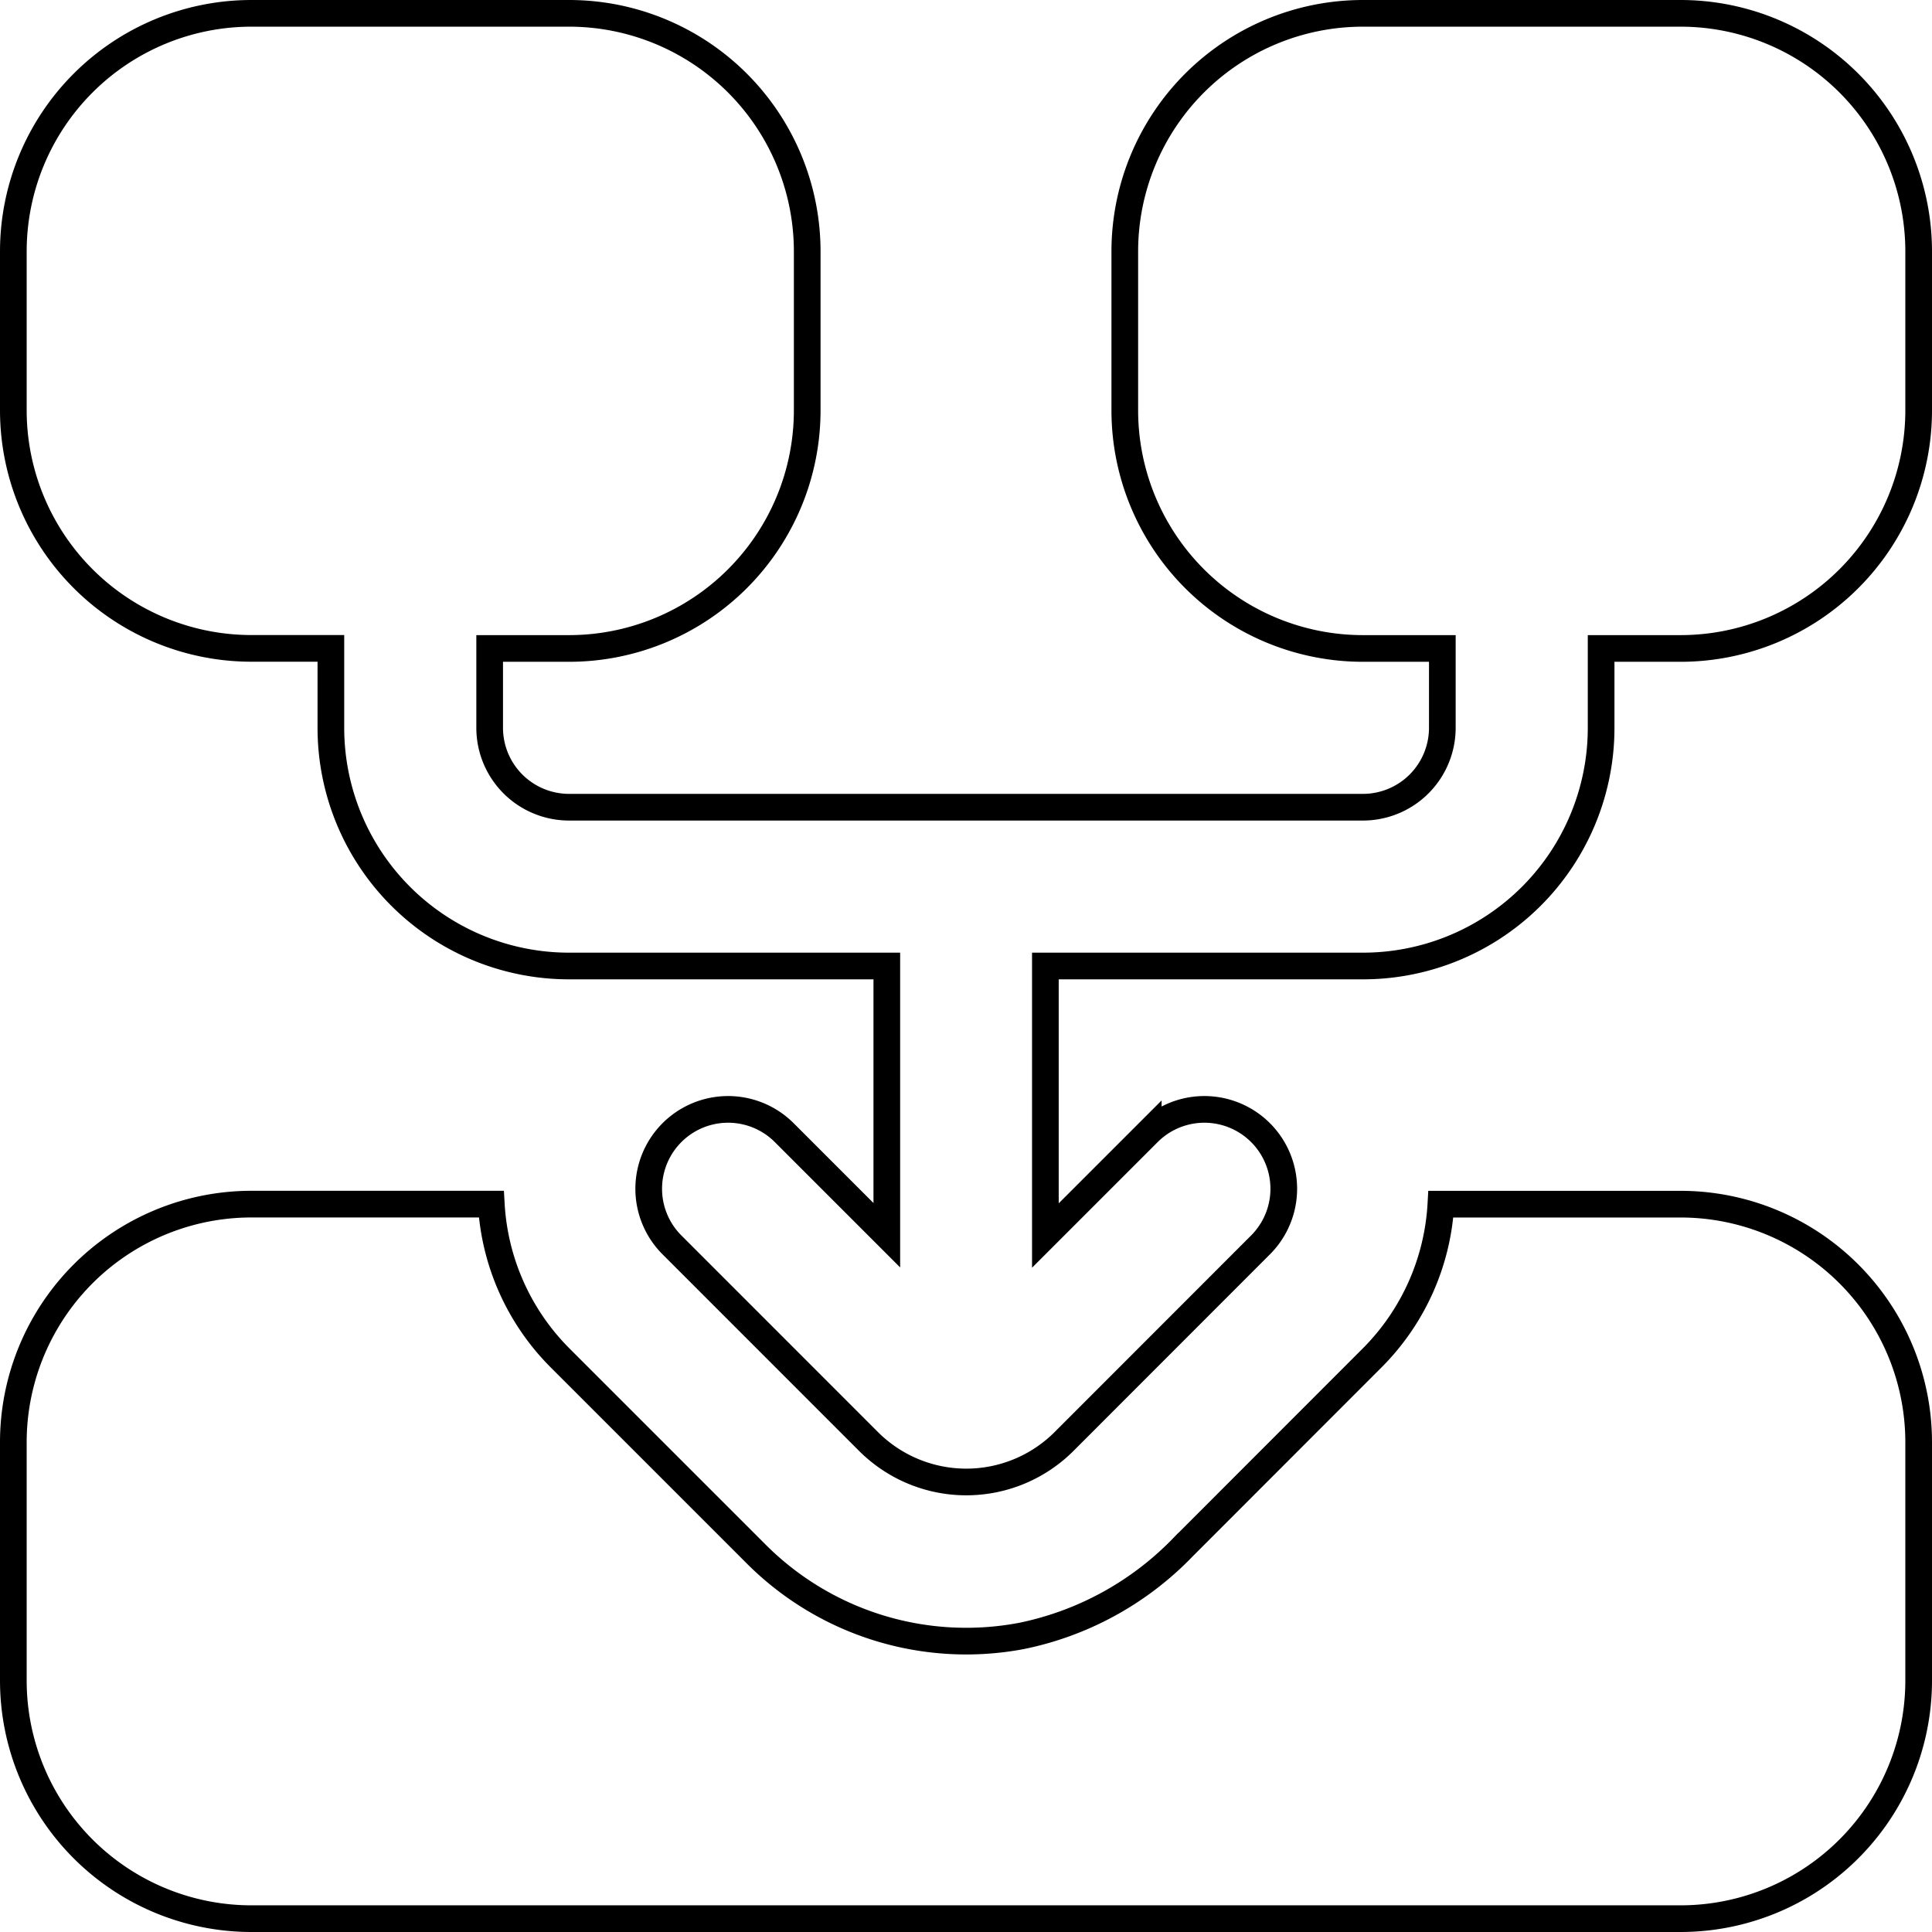
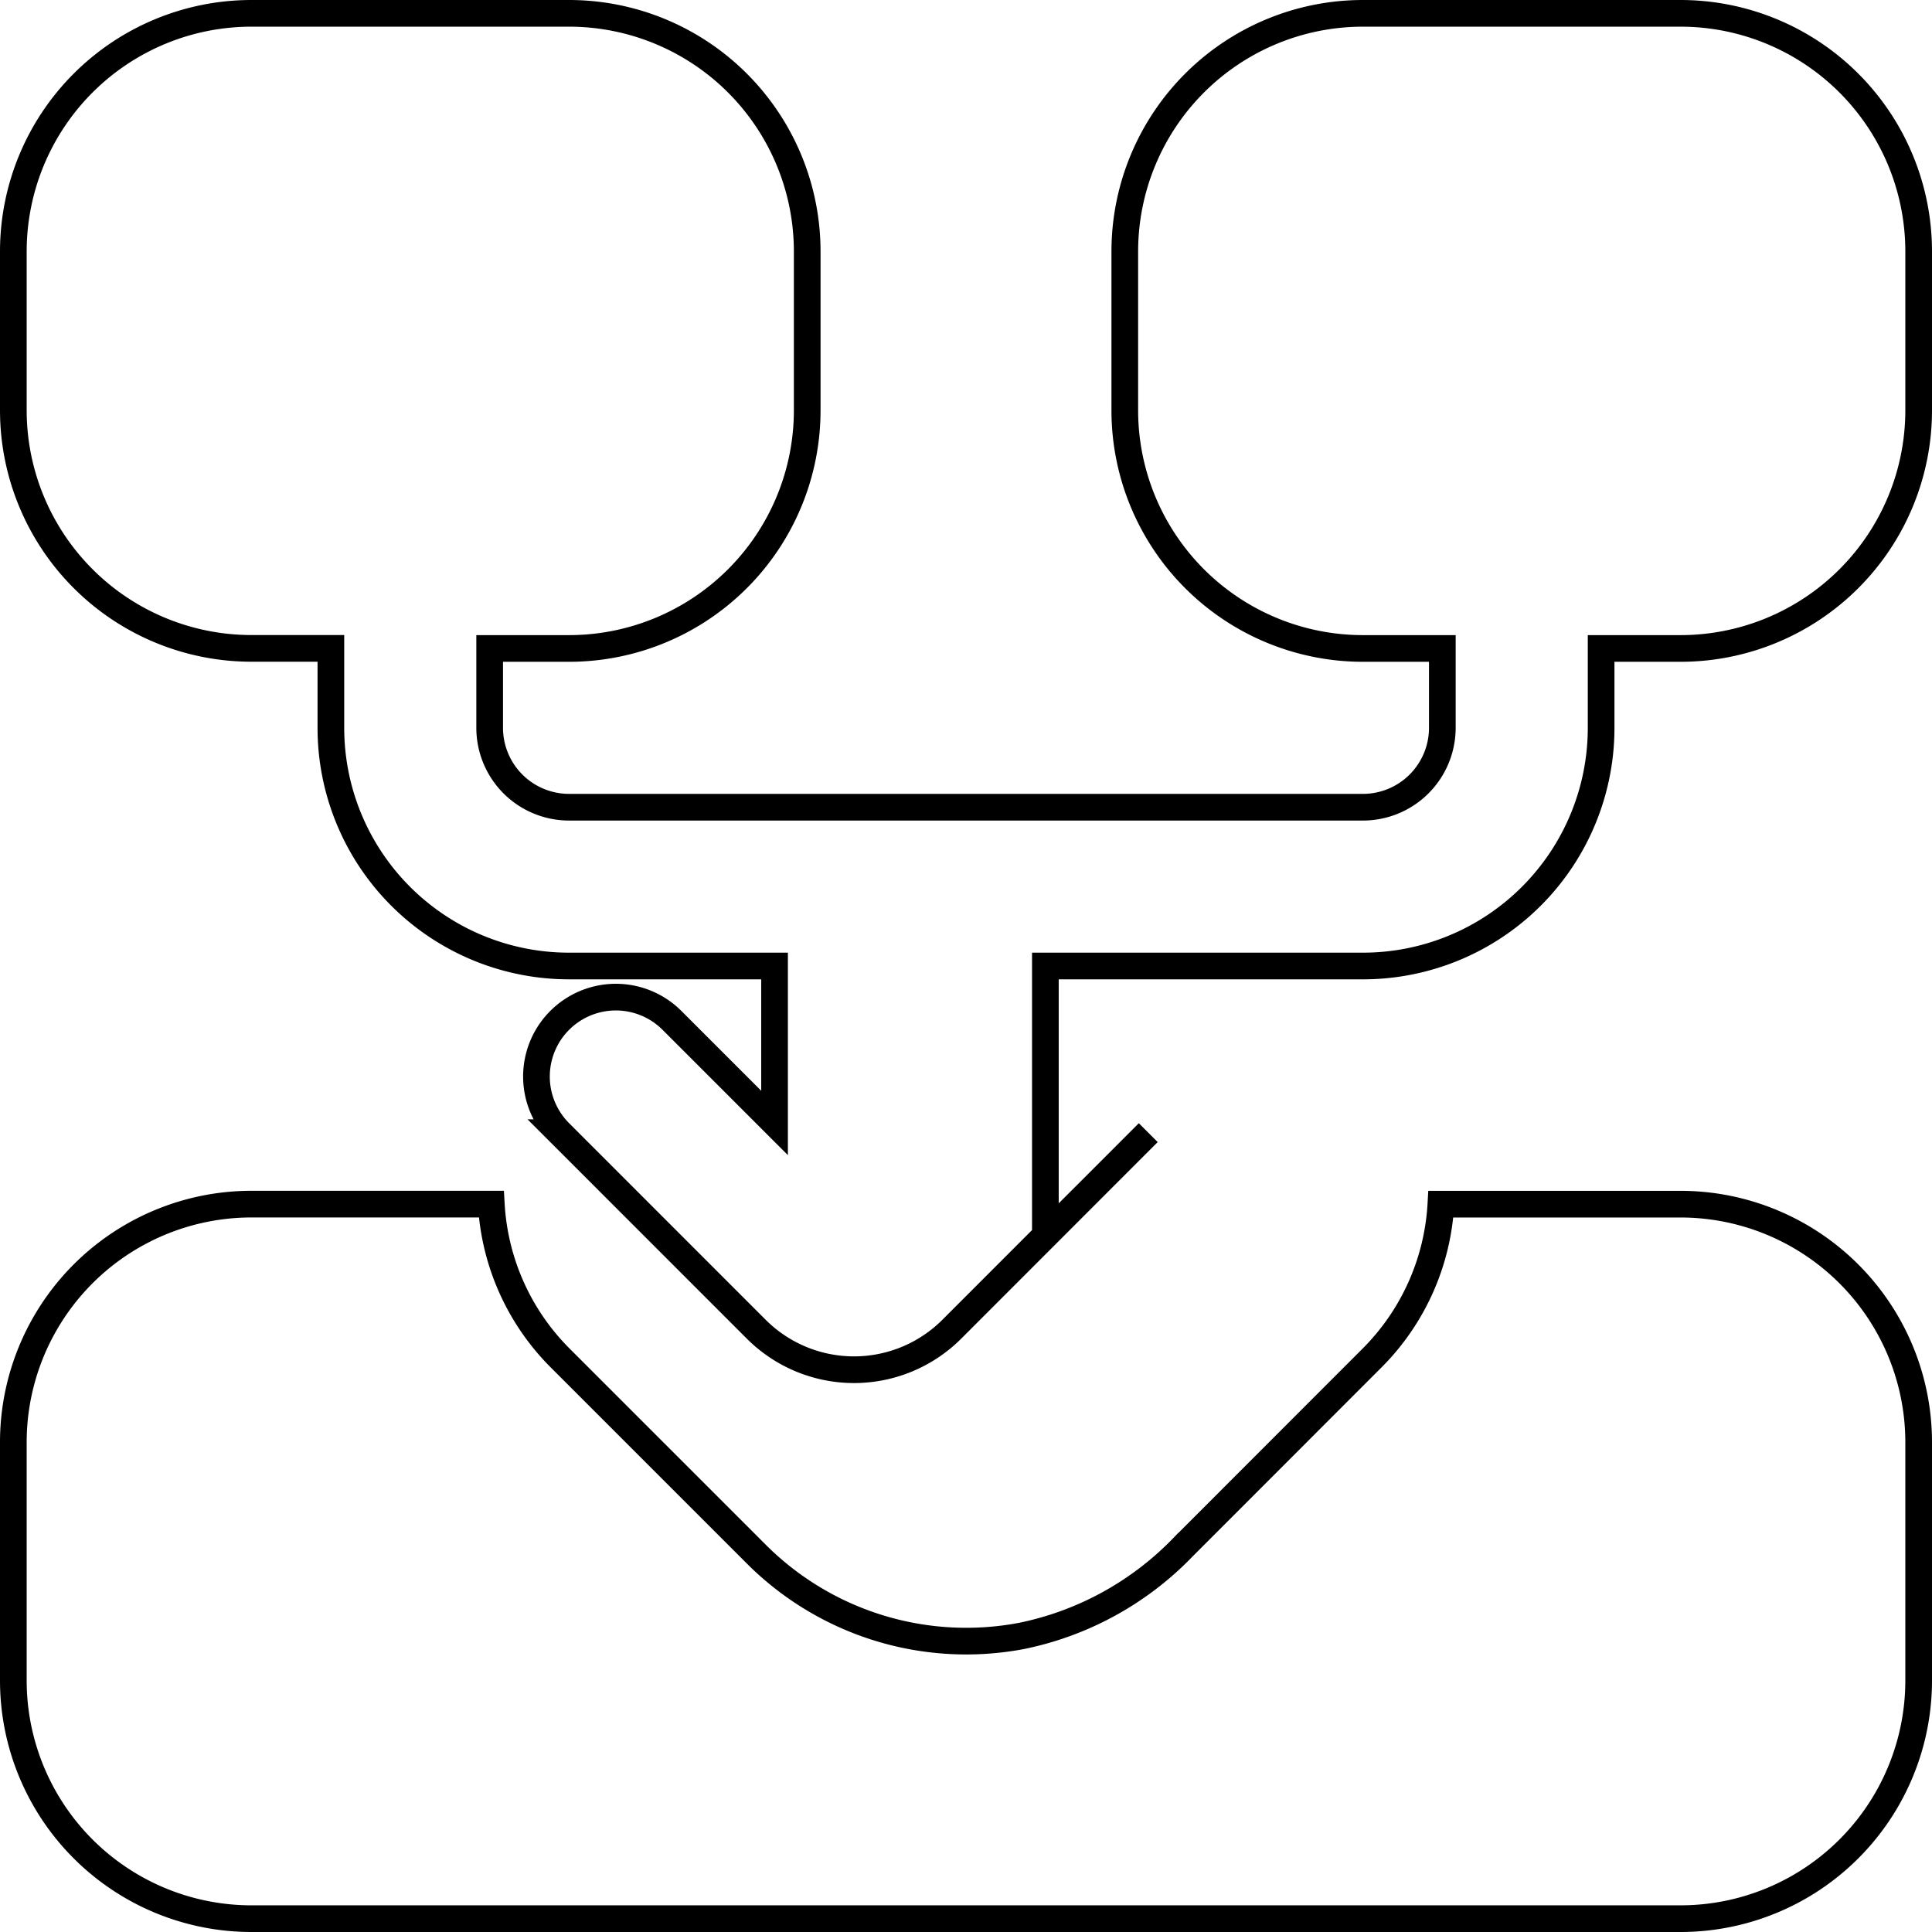
<svg xmlns="http://www.w3.org/2000/svg" width="50.7" height="50.7" viewBox="0 0 50.7 50.7">
-   <path id="_8" data-name="8" d="M50,6.25v4.167a6.25,6.25,0,0,1-6.25,6.25H41.667v2.083A6.25,6.25,0,0,1,35.417,25H27.083v7.073l2.7-2.7a2.083,2.083,0,1,1,2.946,2.946l-5.156,5.159a3.629,3.629,0,0,1-5.131,0l-5.158-5.159a2.083,2.083,0,0,1,2.946-2.946l2.692,2.692V25H14.583a6.25,6.25,0,0,1-6.25-6.25V16.665H6.25A6.25,6.25,0,0,1,0,10.415V6.25A6.25,6.25,0,0,1,6.25,0h8.333a6.25,6.25,0,0,1,6.25,6.25v4.167a6.25,6.25,0,0,1-6.25,6.25H12.5v2.083a2.084,2.084,0,0,0,2.083,2.083H35.417A2.084,2.084,0,0,0,37.5,18.751V16.667H35.417a6.25,6.25,0,0,1-6.25-6.25V6.25A6.25,6.25,0,0,1,35.417,0H43.75A6.25,6.25,0,0,1,50,6.25Zm-6.25,25H37.462a6.2,6.2,0,0,1-1.79,4.021l-4.958,4.961a8.155,8.155,0,0,1-4.254,2.348,7.79,7.79,0,0,1-6.969-2.152L14.333,35.27a6.2,6.2,0,0,1-1.79-4.021H6.25A6.25,6.25,0,0,0,0,37.5v6.25A6.25,6.25,0,0,0,6.25,50h37.5A6.25,6.25,0,0,0,50,43.75V37.5a6.25,6.25,0,0,0-6.25-6.25Z" transform="translate(0.35 0.35)" fill="none" stroke="#000" stroke-width="0.7" />
+   <path id="_8" data-name="8" d="M50,6.25v4.167a6.25,6.25,0,0,1-6.25,6.25H41.667v2.083A6.25,6.25,0,0,1,35.417,25H27.083v7.073l2.7-2.7l-5.156,5.159a3.629,3.629,0,0,1-5.131,0l-5.158-5.159a2.083,2.083,0,0,1,2.946-2.946l2.692,2.692V25H14.583a6.25,6.25,0,0,1-6.25-6.25V16.665H6.25A6.25,6.25,0,0,1,0,10.415V6.25A6.25,6.25,0,0,1,6.25,0h8.333a6.25,6.25,0,0,1,6.25,6.25v4.167a6.25,6.25,0,0,1-6.25,6.25H12.5v2.083a2.084,2.084,0,0,0,2.083,2.083H35.417A2.084,2.084,0,0,0,37.5,18.751V16.667H35.417a6.25,6.25,0,0,1-6.25-6.25V6.25A6.25,6.25,0,0,1,35.417,0H43.75A6.25,6.25,0,0,1,50,6.25Zm-6.25,25H37.462a6.2,6.2,0,0,1-1.79,4.021l-4.958,4.961a8.155,8.155,0,0,1-4.254,2.348,7.79,7.79,0,0,1-6.969-2.152L14.333,35.27a6.2,6.2,0,0,1-1.79-4.021H6.25A6.25,6.25,0,0,0,0,37.5v6.25A6.25,6.25,0,0,0,6.25,50h37.5A6.25,6.25,0,0,0,50,43.75V37.5a6.25,6.25,0,0,0-6.25-6.25Z" transform="translate(0.35 0.35)" fill="none" stroke="#000" stroke-width="0.7" />
</svg>